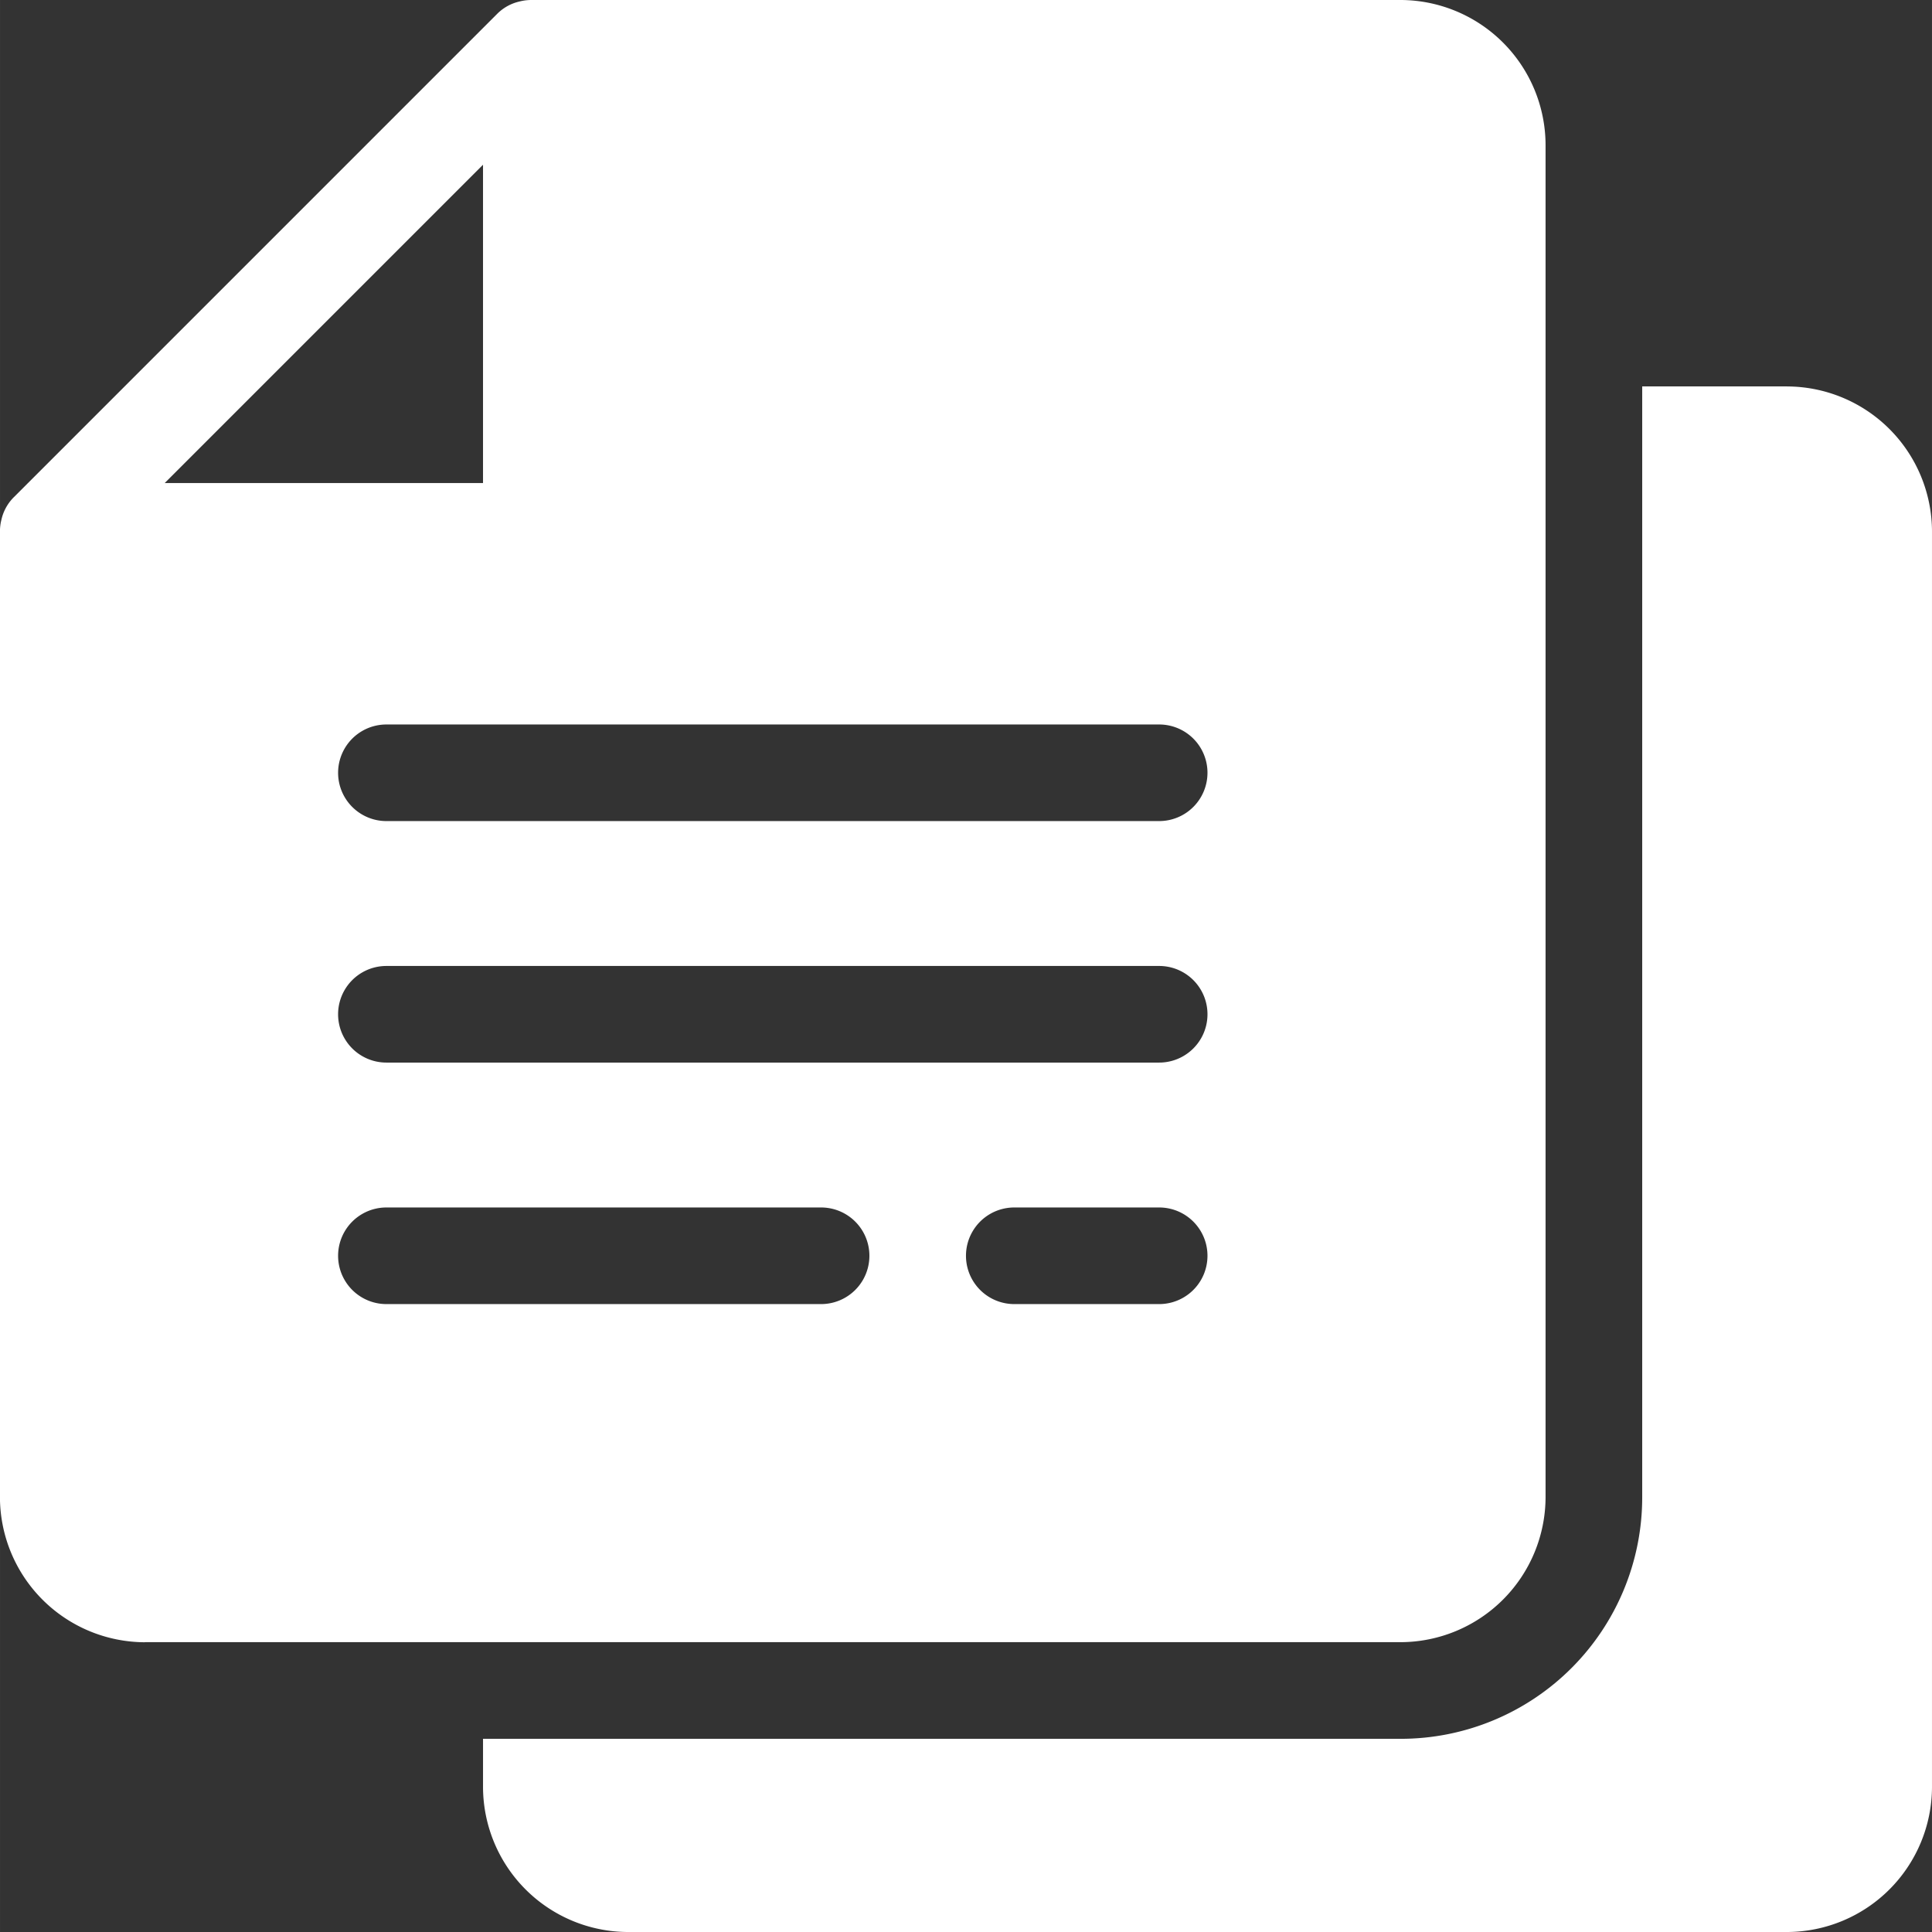
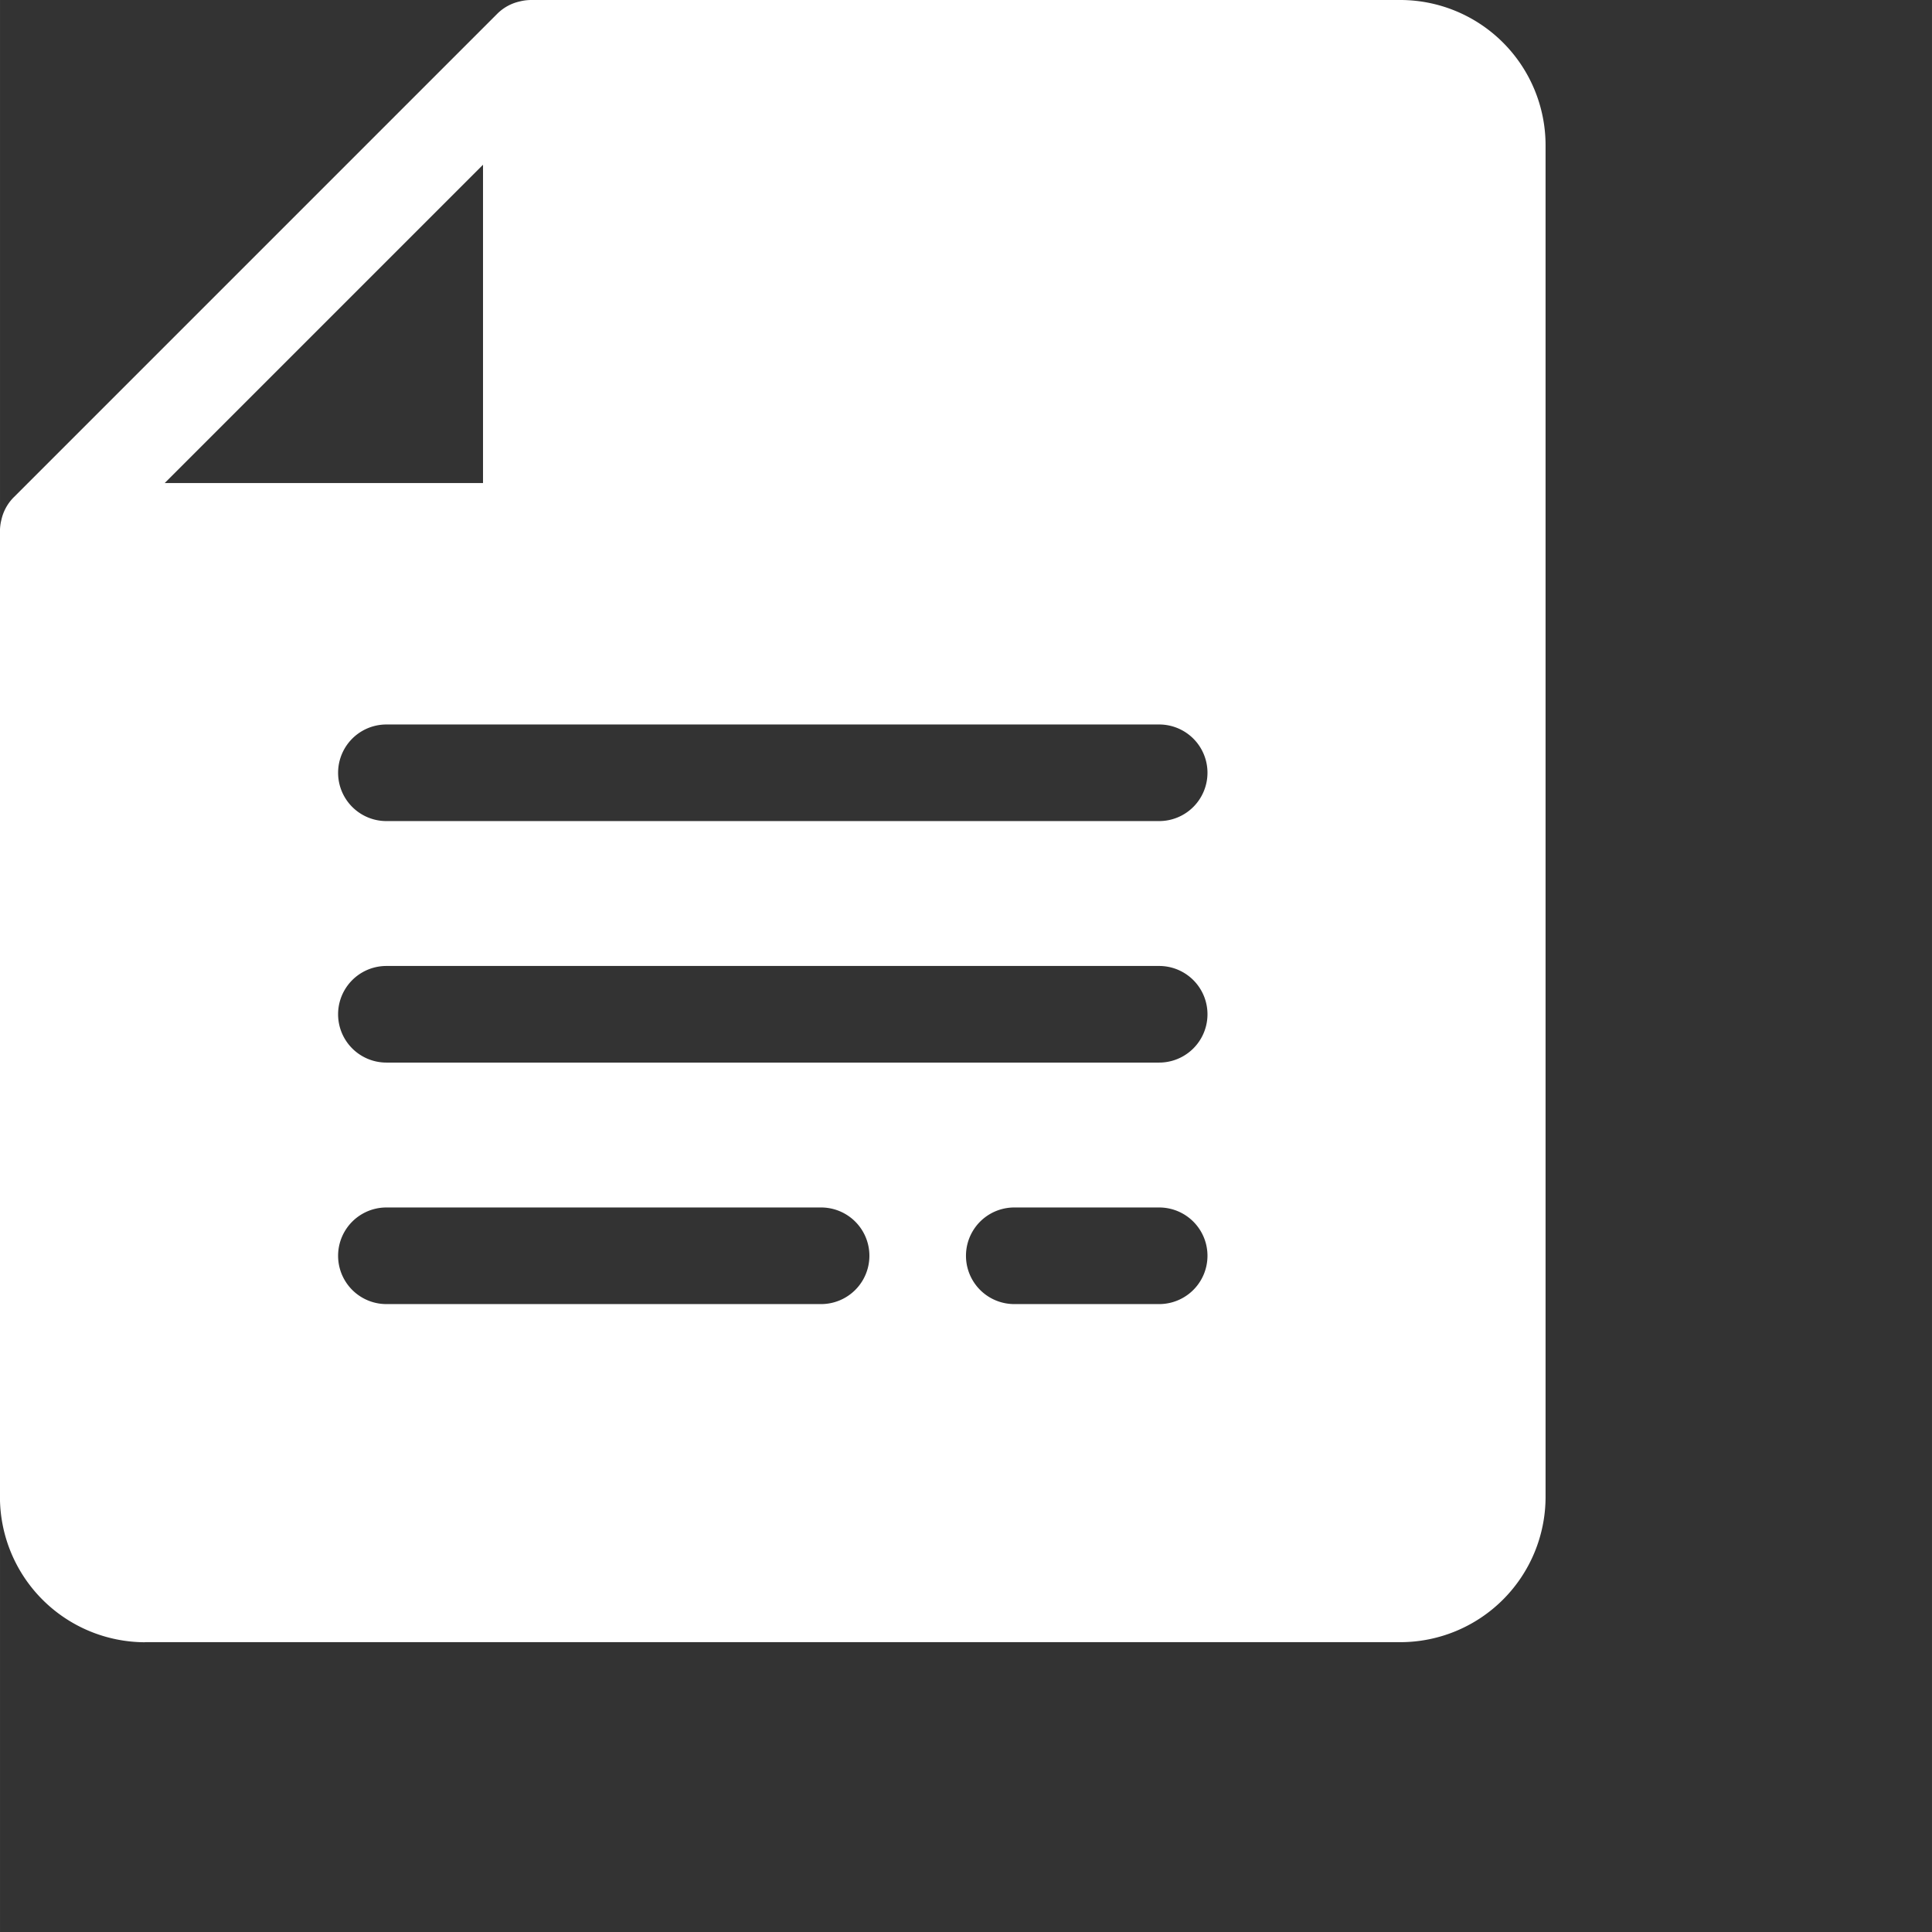
<svg xmlns="http://www.w3.org/2000/svg" height="89.67" viewBox="0 0 307.188 307.192" width="89.67" fill="#fff">
  <rect x="0" y="0" width="307.188" height="307.192" fill="#333333" stroke="none" />
-   <path d="m484.69 257.61h-23.038v176.635a38.4 38.4 0 0 1 -38.4 38.4h-145.912v7.677a23.108 23.108 0 0 0 23.038 23.041h184.31a23.108 23.108 0 0 0 23.041-23.041v-199.668a23.108 23.108 0 0 0 -23.041-23.038z" transform="translate(-200.54 -196.17)" />
  <path d="m201.71 439.783h199.668a23.108 23.108 0 0 0 23.041-23.038v-215.032a23.108 23.108 0 0 0 -23.041-23.038h-138.231a7.537 7.537 0 0 0 -1.843.231 7.3 7.3 0 0 0 -3.609 2l-76.8 76.8a7.3 7.3 0 0 0 -2 3.609 7.534 7.534 0 0 0 -.231 1.843v153.6a23.108 23.108 0 0 0 23.038 23.038zm107.516-53.756h-69.116a7.68 7.68 0 1 1 0-15.361h69.117a7.68 7.68 0 0 1 0 15.361zm53.756 0h-23.038a7.68 7.68 0 1 1 0-15.361h23.038a7.68 7.68 0 1 1 0 15.361zm0-38.4h-122.873a7.68 7.68 0 0 1 0-15.361h122.874a7.68 7.68 0 1 1 0 15.361zm7.68-46.079a7.682 7.682 0 0 1 -7.68 7.68h-122.873a7.679 7.679 0 1 1 0-15.358h122.874a7.677 7.677 0 0 1 7.68 7.677zm-115.19-96.679v50.61h-50.61z" transform="translate(-178.673 -178.675)" />
</svg>